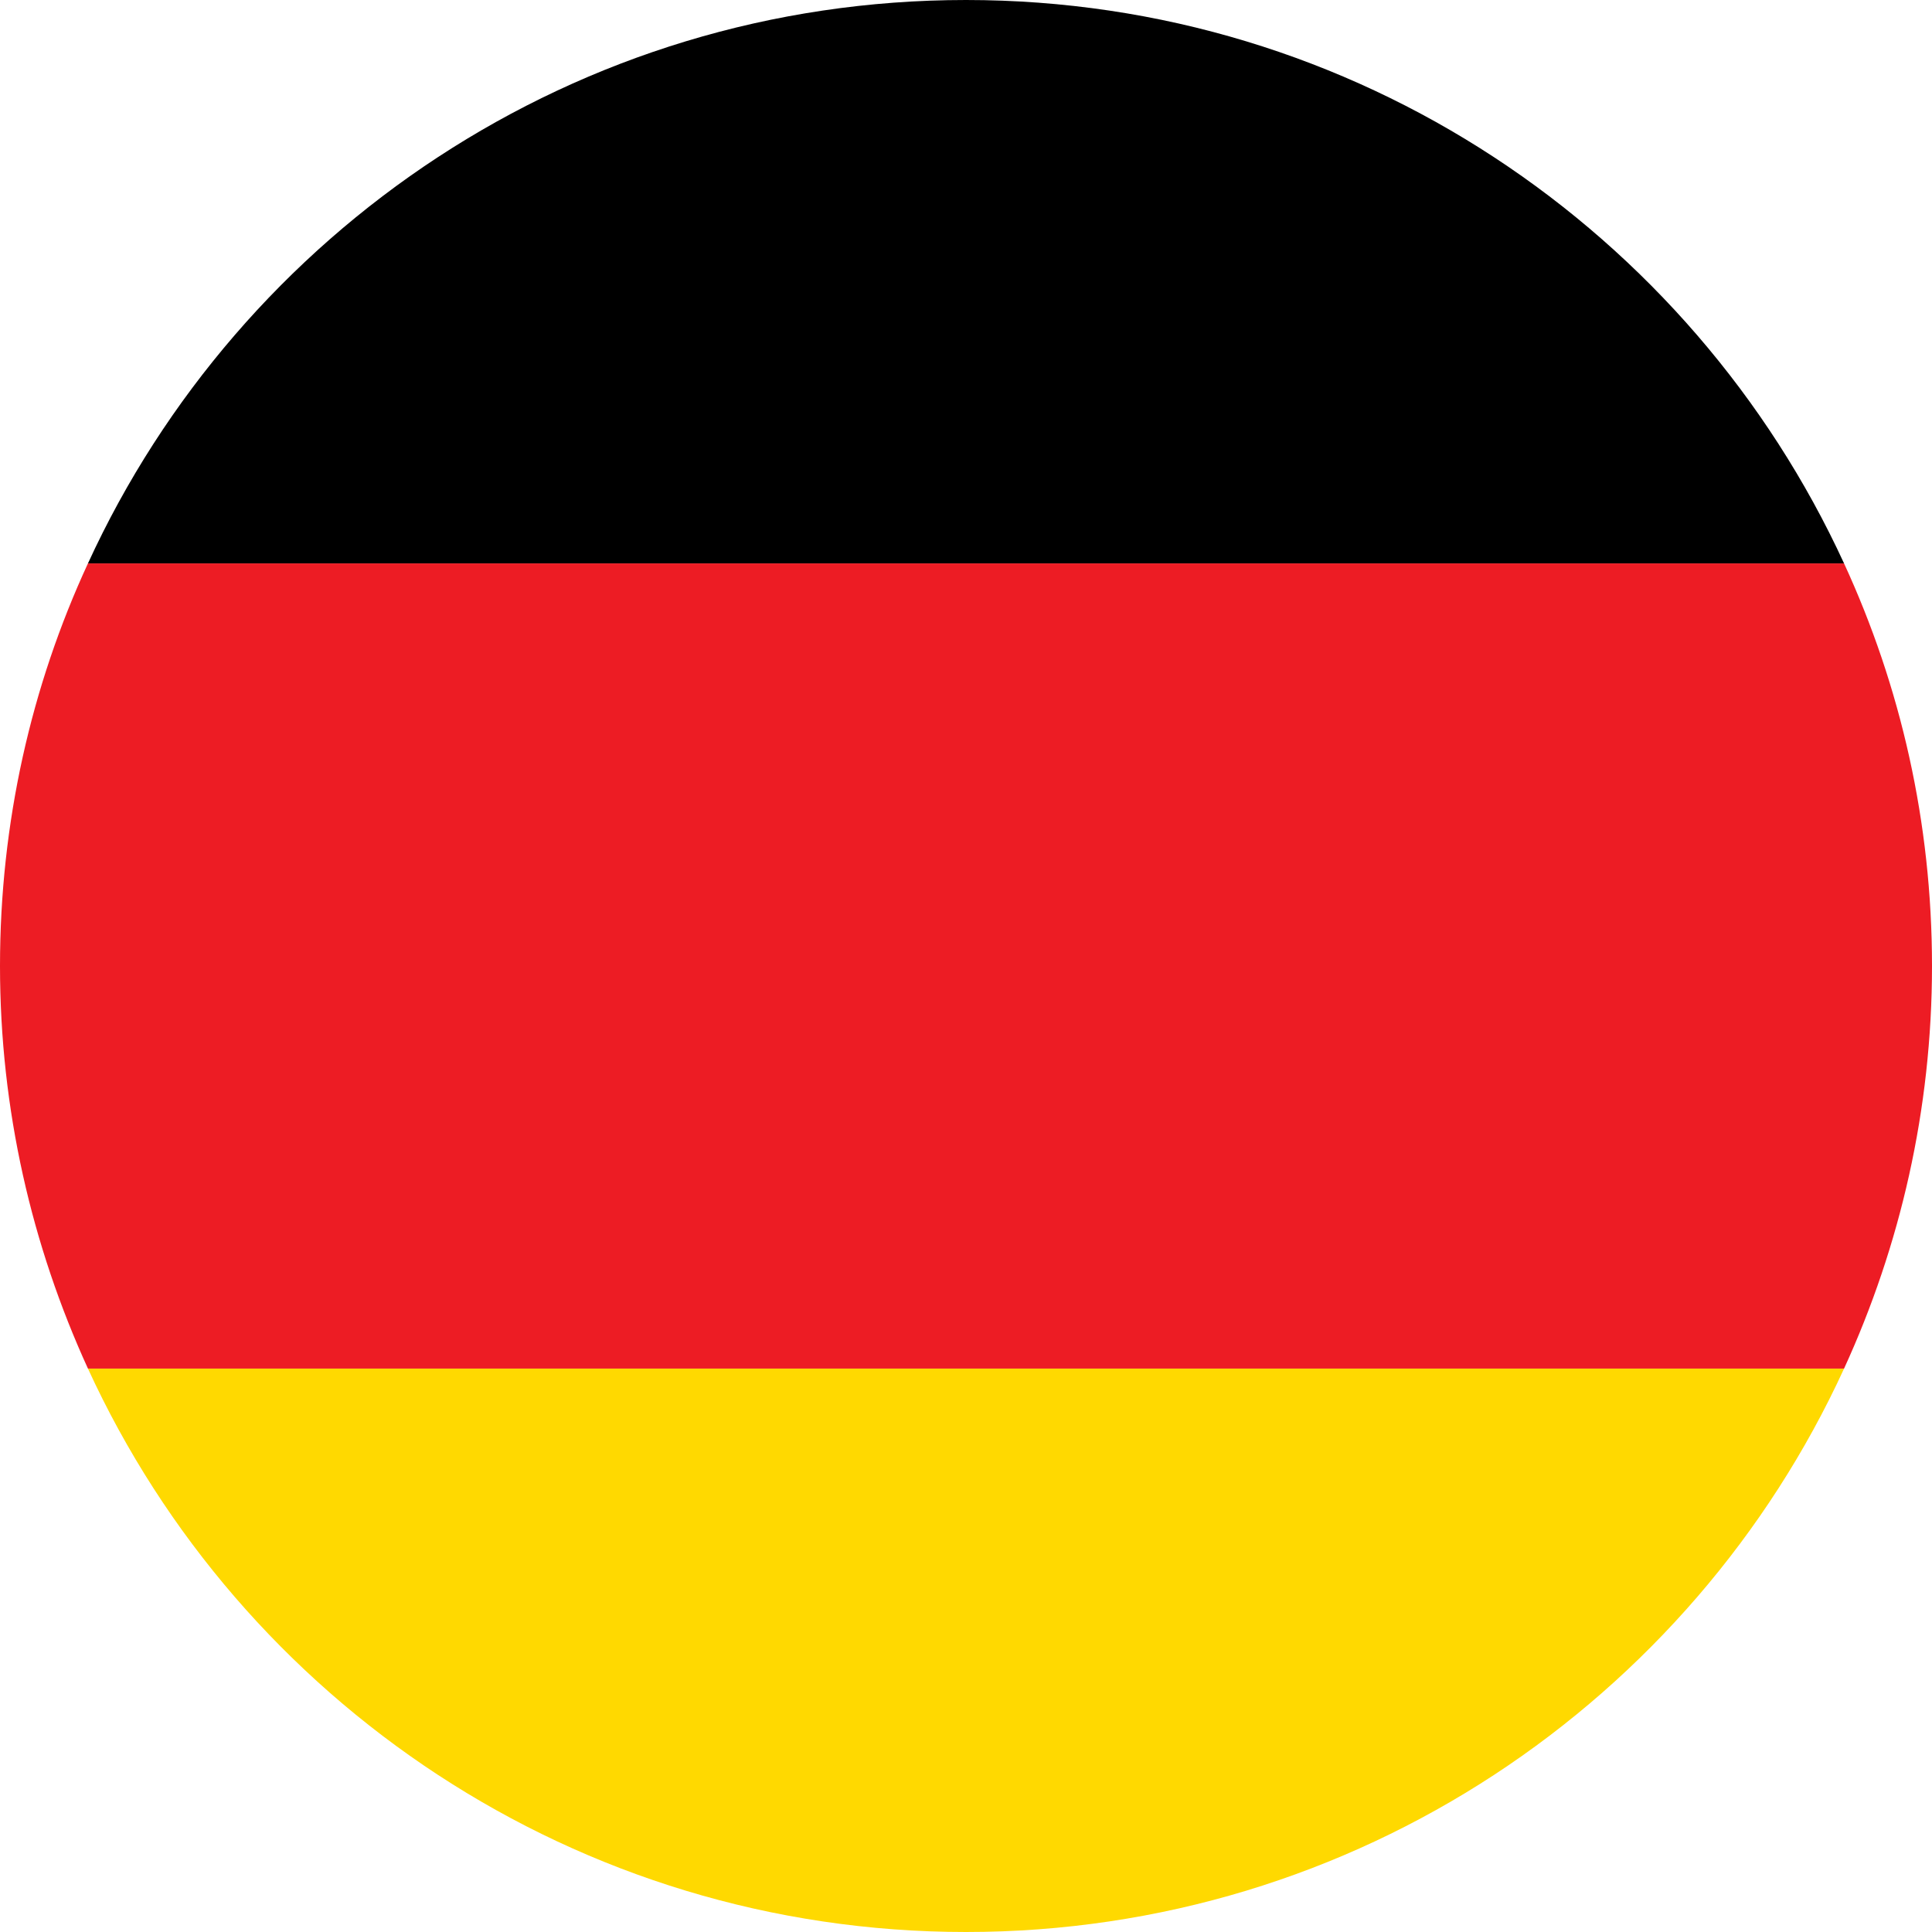
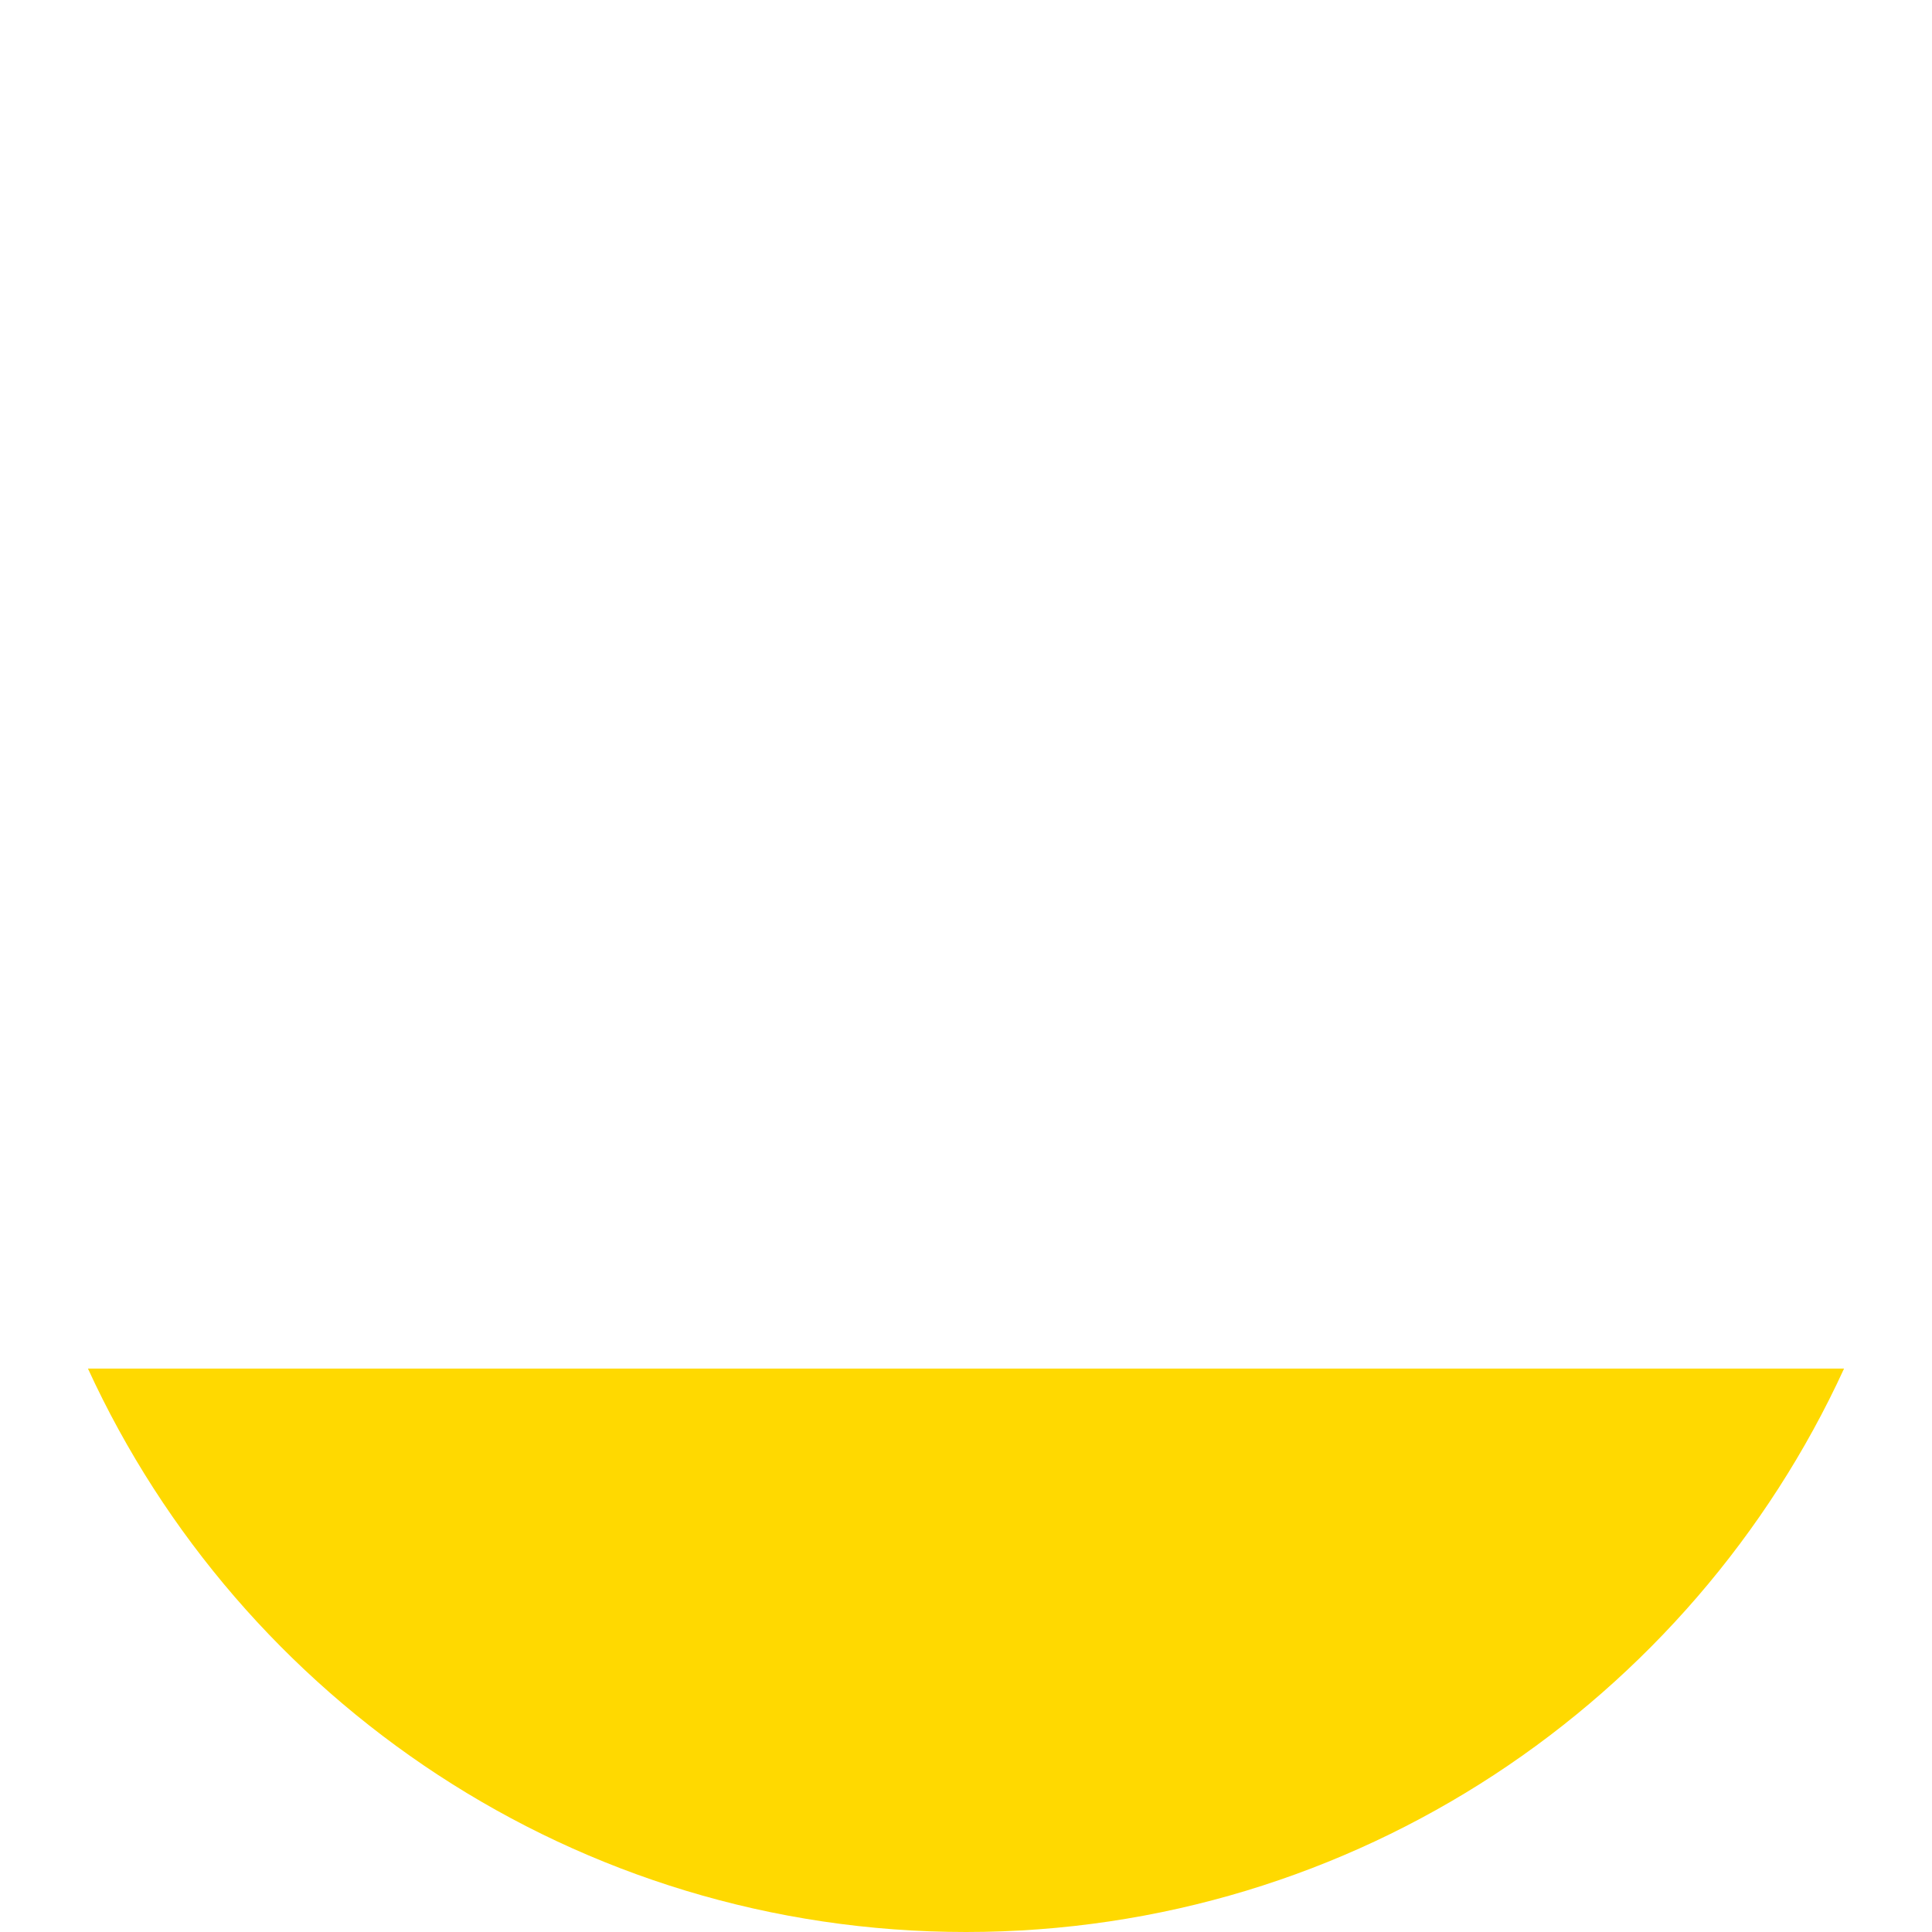
<svg xmlns="http://www.w3.org/2000/svg" width="48" height="48" viewBox="0 0 48 48" fill="none">
  <path d="M24 48C33.684 48 42.028 42.258 45.815 34.002H2.185C5.973 42.258 14.317 48 24 48Z" fill="#FFD900" />
-   <path d="M24 0C14.317 0 5.973 5.742 2.185 13.998H45.815C42.017 5.742 33.684 0 24 0Z" fill="black" />
-   <path d="M0 24C0 27.568 0.79 30.95 2.185 34.002H45.815C47.209 30.961 48 27.568 48 24C48 20.432 47.221 17.05 45.815 13.998H2.185C0.779 17.039 0 20.432 0 24Z" fill="#ED1C24" />
</svg>